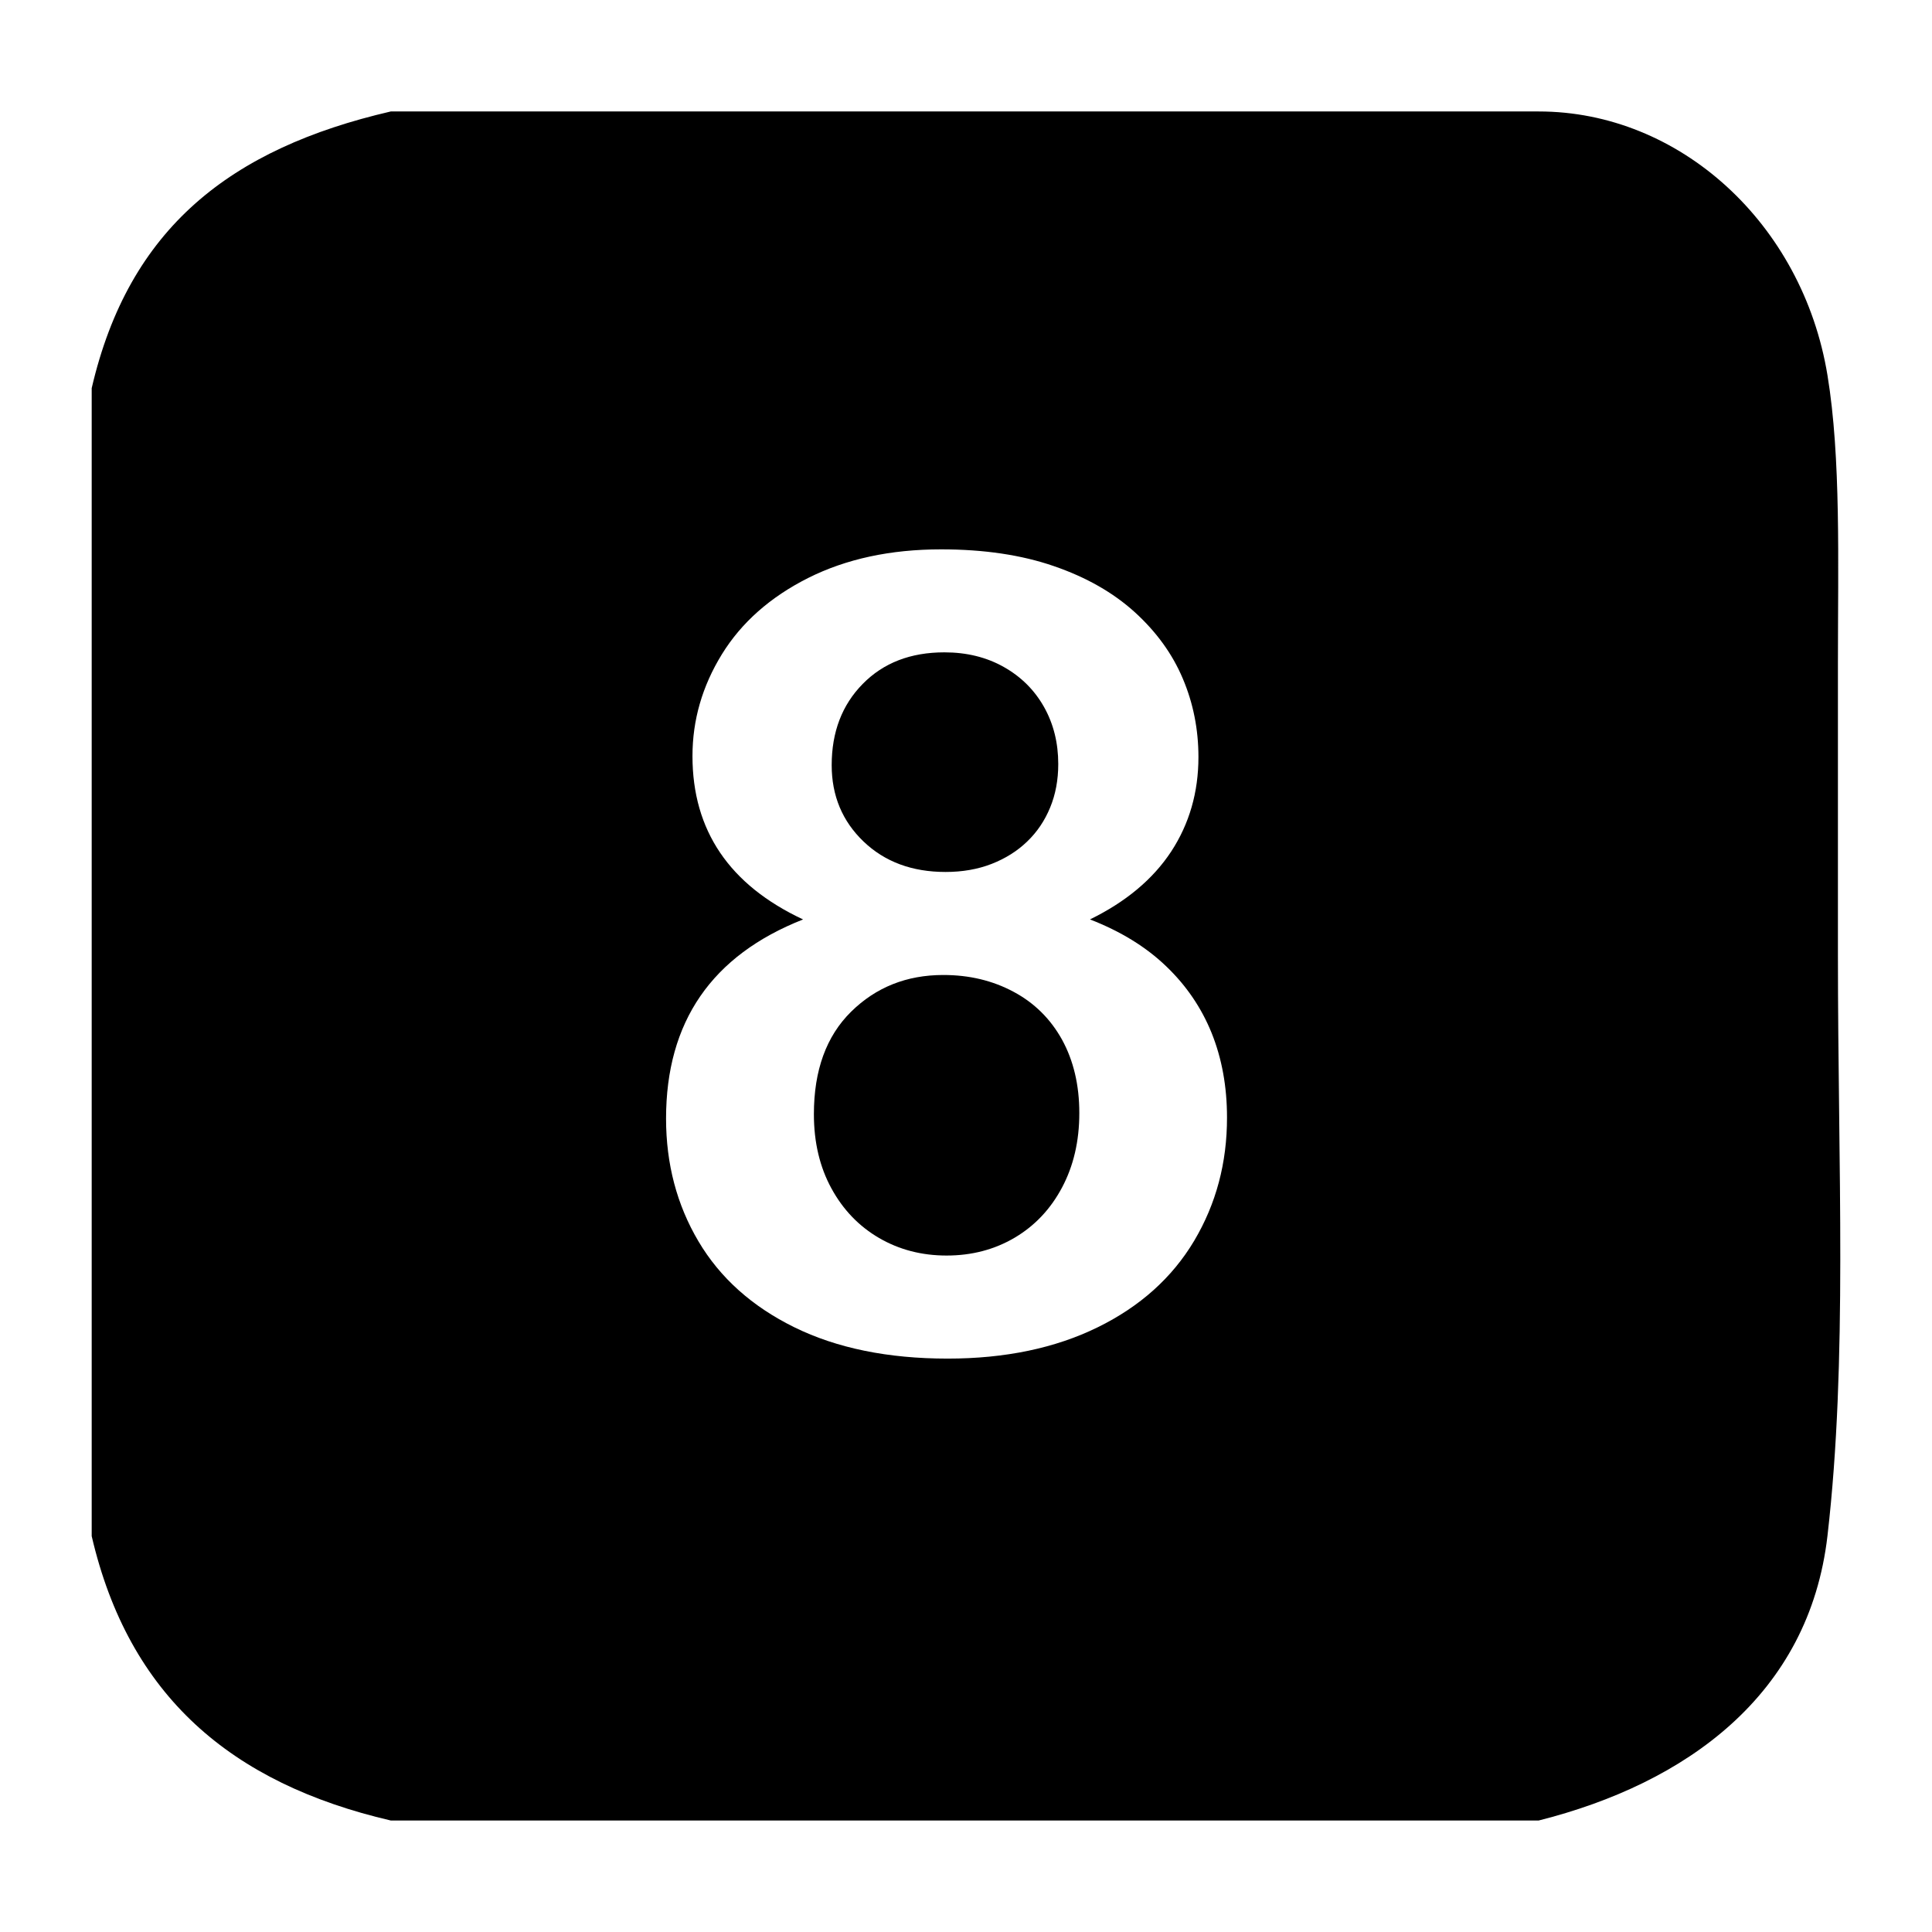
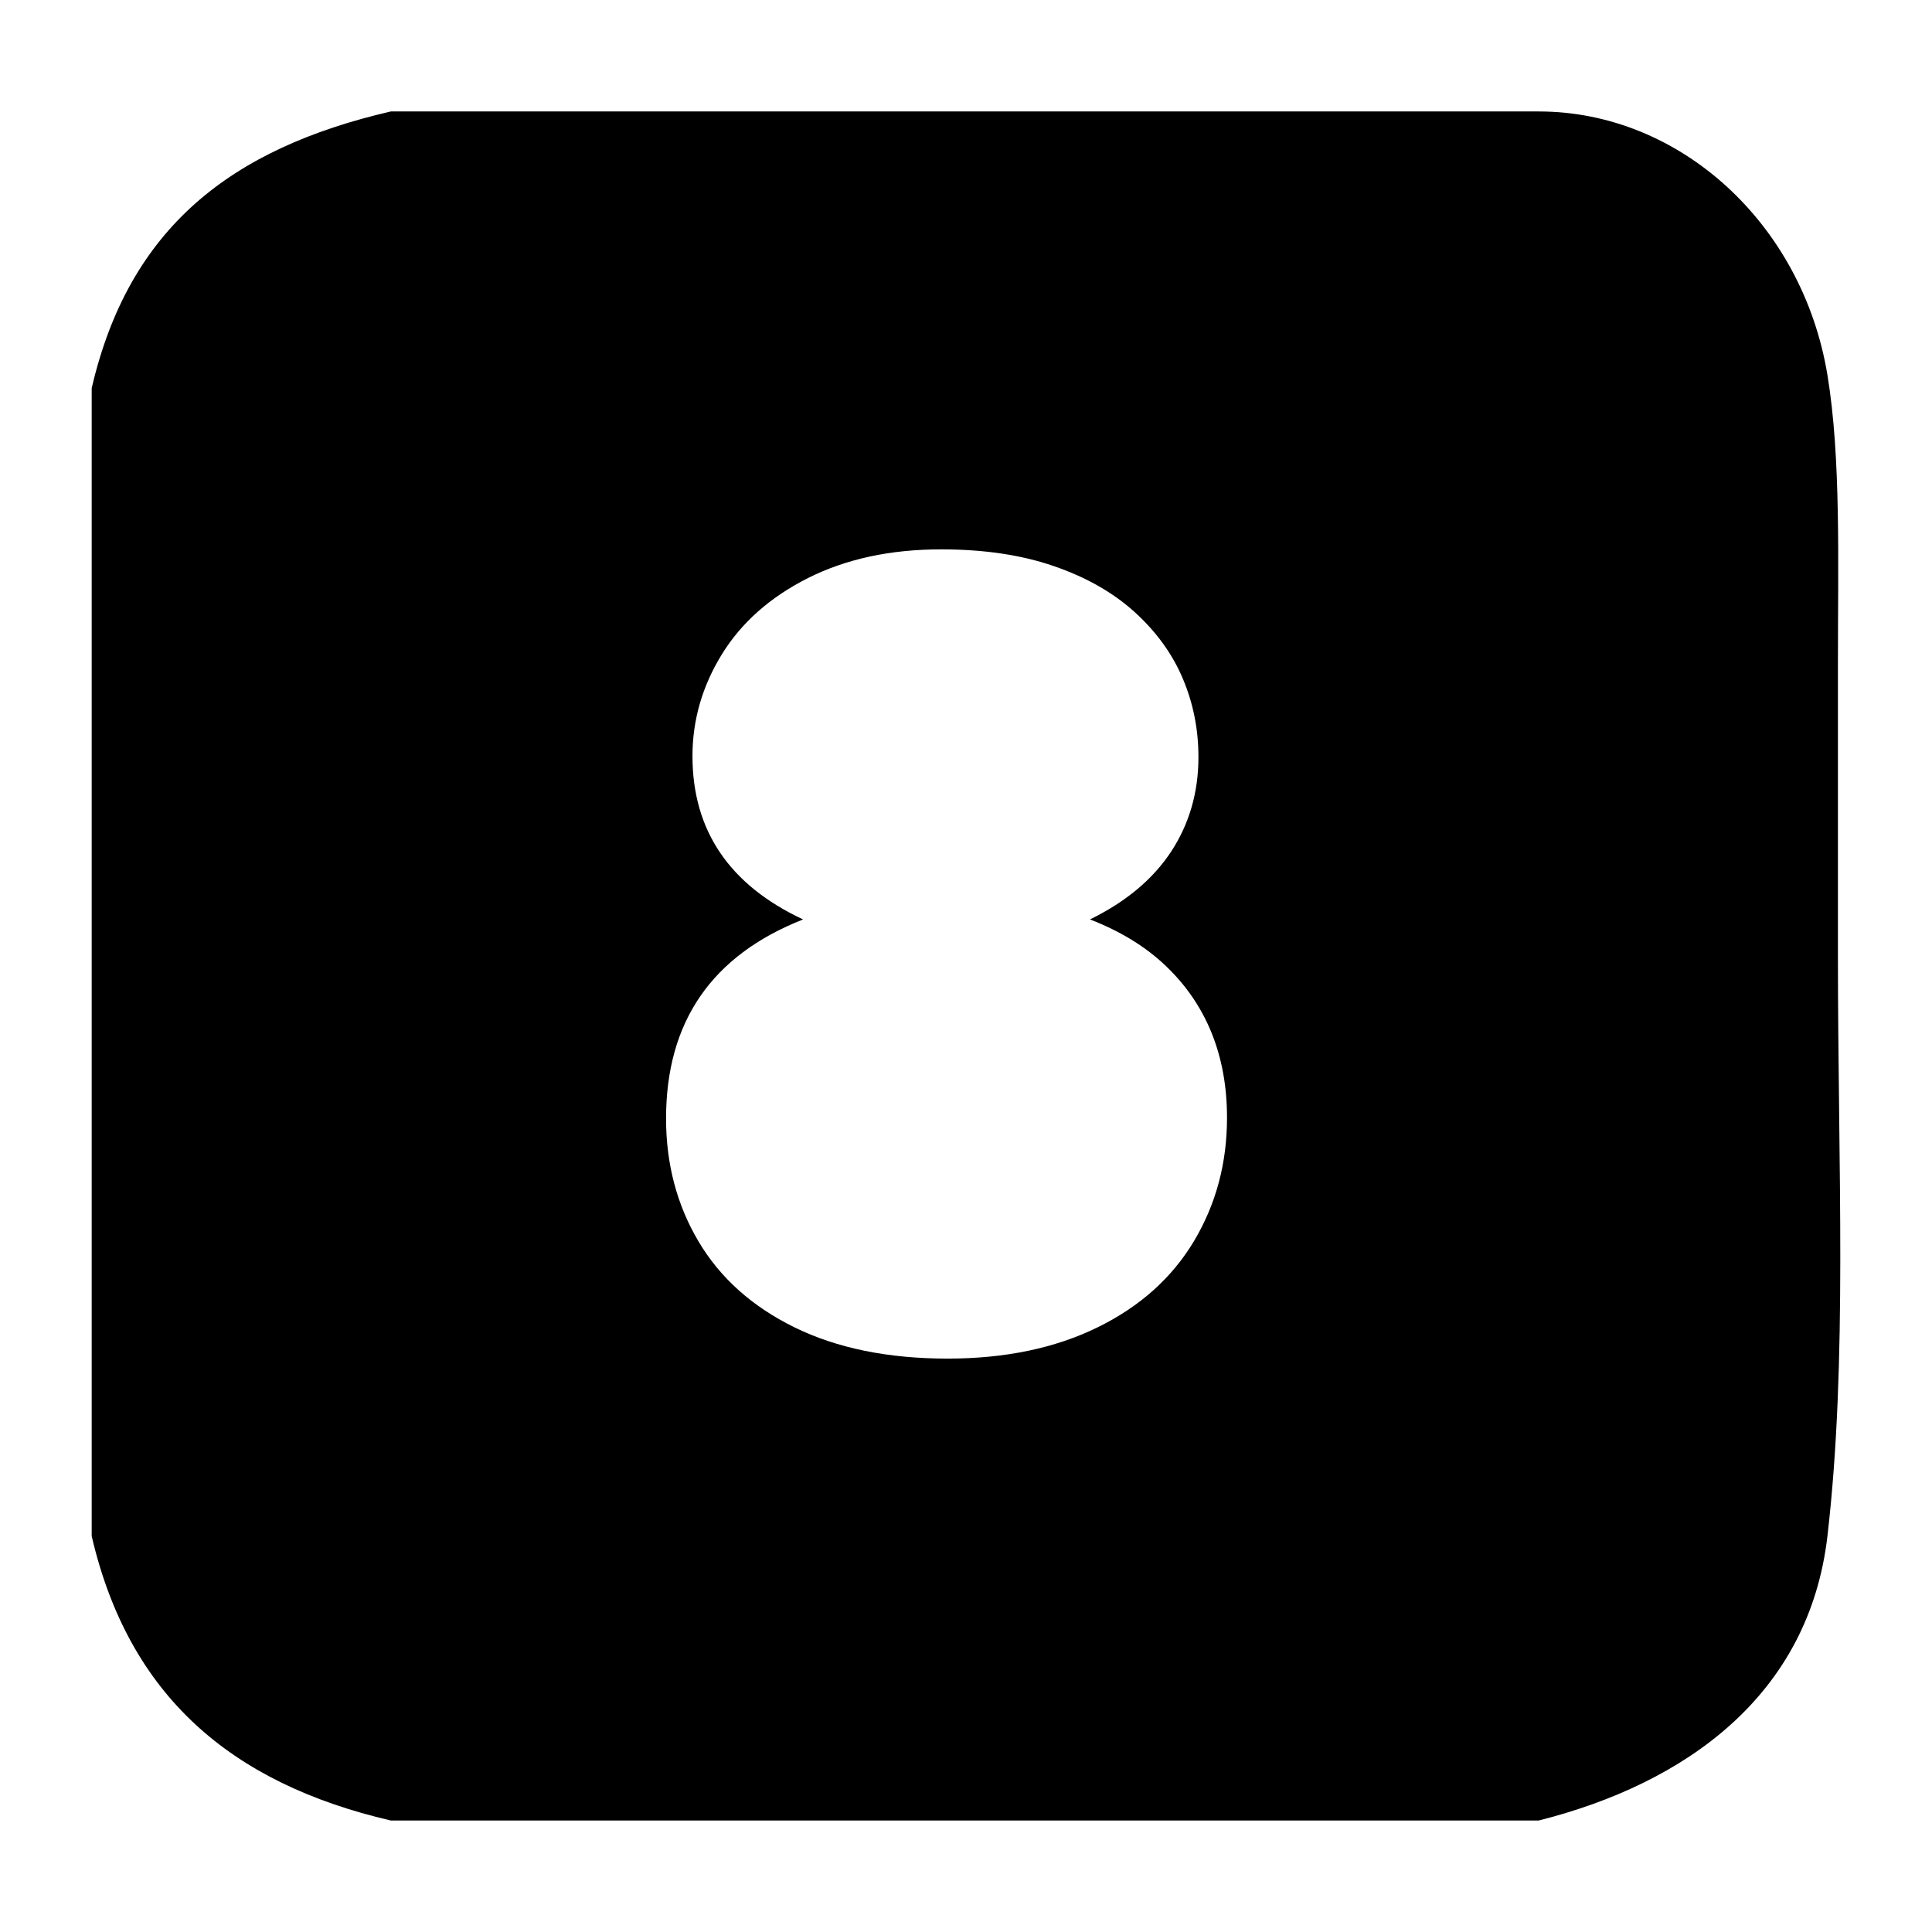
<svg xmlns="http://www.w3.org/2000/svg" version="1.1" baseProfile="basic" id="Capa_1" x="0px" y="0px" width="52px" height="52px" viewBox="0 0 52 52" xml:space="preserve">
  <g>
-     <path fill-rule="evenodd" clip-rule="evenodd" d="M27.278,26.693c-0.562-0.301-1.19-0.451-1.888-0.451   c-0.987,0-1.814,0.33-2.482,0.988s-1.002,1.578-1.002,2.758c0,0.756,0.157,1.422,0.472,1.998c0.314,0.576,0.743,1.021,1.285,1.336   s1.147,0.471,1.815,0.471c0.677,0,1.288-0.16,1.83-0.479c0.542-0.32,0.968-0.77,1.277-1.352c0.309-0.58,0.465-1.248,0.465-2.004   c0-0.754-0.156-1.412-0.465-1.975C28.275,27.424,27.839,26.992,27.278,26.693z" />
-     <path fill-rule="evenodd" clip-rule="evenodd" d="M25.449,23.469c0.455,0,0.868-0.072,1.241-0.217   c0.373-0.146,0.692-0.346,0.958-0.604c0.267-0.256,0.472-0.561,0.617-0.914c0.146-0.354,0.218-0.744,0.218-1.17   c0-0.57-0.128-1.084-0.385-1.539s-0.617-0.812-1.082-1.074s-0.997-0.393-1.597-0.393c-0.911,0-1.643,0.283-2.199,0.85   c-0.557,0.566-0.835,1.295-0.835,2.186c0,0.822,0.286,1.508,0.857,2.055C23.812,23.195,24.548,23.469,25.449,23.469z" />
    <path fill-rule="evenodd" clip-rule="evenodd" d="M49.468,25.712c0-2.638,0-5.318,0-7.863c0-2.731,0.084-5.528-0.281-7.747   C48.516,6.01,45.204,3,41.415,3C31.116,3,20.817,3,10.518,3c-4.316,1-7.05,3.139-8.05,7.448c0,10.299,0,20.599,0,30.897   c1,4.3,3.75,6.654,8.05,7.654c10.299,0,20.598,0,30.896,0c3.968-1,7.279-3.376,7.773-7.666   C49.731,36.615,49.468,31.445,49.468,25.712z M32.142,33.395c-0.591,0.992-1.457,1.77-2.599,2.33s-2.488,0.842-4.037,0.842   c-1.606,0-2.981-0.281-4.124-0.842c-1.142-0.561-2.003-1.334-2.584-2.316s-0.871-2.084-0.871-3.303   c0-2.604,1.229-4.391,3.688-5.359c-1.984-0.928-2.977-2.395-2.977-4.398c0-0.969,0.264-1.881,0.791-2.738   c0.527-0.855,1.302-1.541,2.323-2.055c1.021-0.512,2.213-0.77,3.579-0.77c1.151,0,2.163,0.15,3.034,0.451   c0.871,0.299,1.597,0.713,2.178,1.24c0.581,0.529,1.012,1.123,1.292,1.787c0.281,0.662,0.421,1.367,0.421,2.113   c0,0.947-0.245,1.795-0.733,2.541c-0.489,0.744-1.218,1.355-2.186,1.828c0.823,0.32,1.505,0.738,2.047,1.258   c0.542,0.518,0.951,1.117,1.227,1.799c0.275,0.684,0.414,1.441,0.414,2.273C33.027,31.295,32.732,32.402,32.142,33.395z" />
  </g>
</svg>